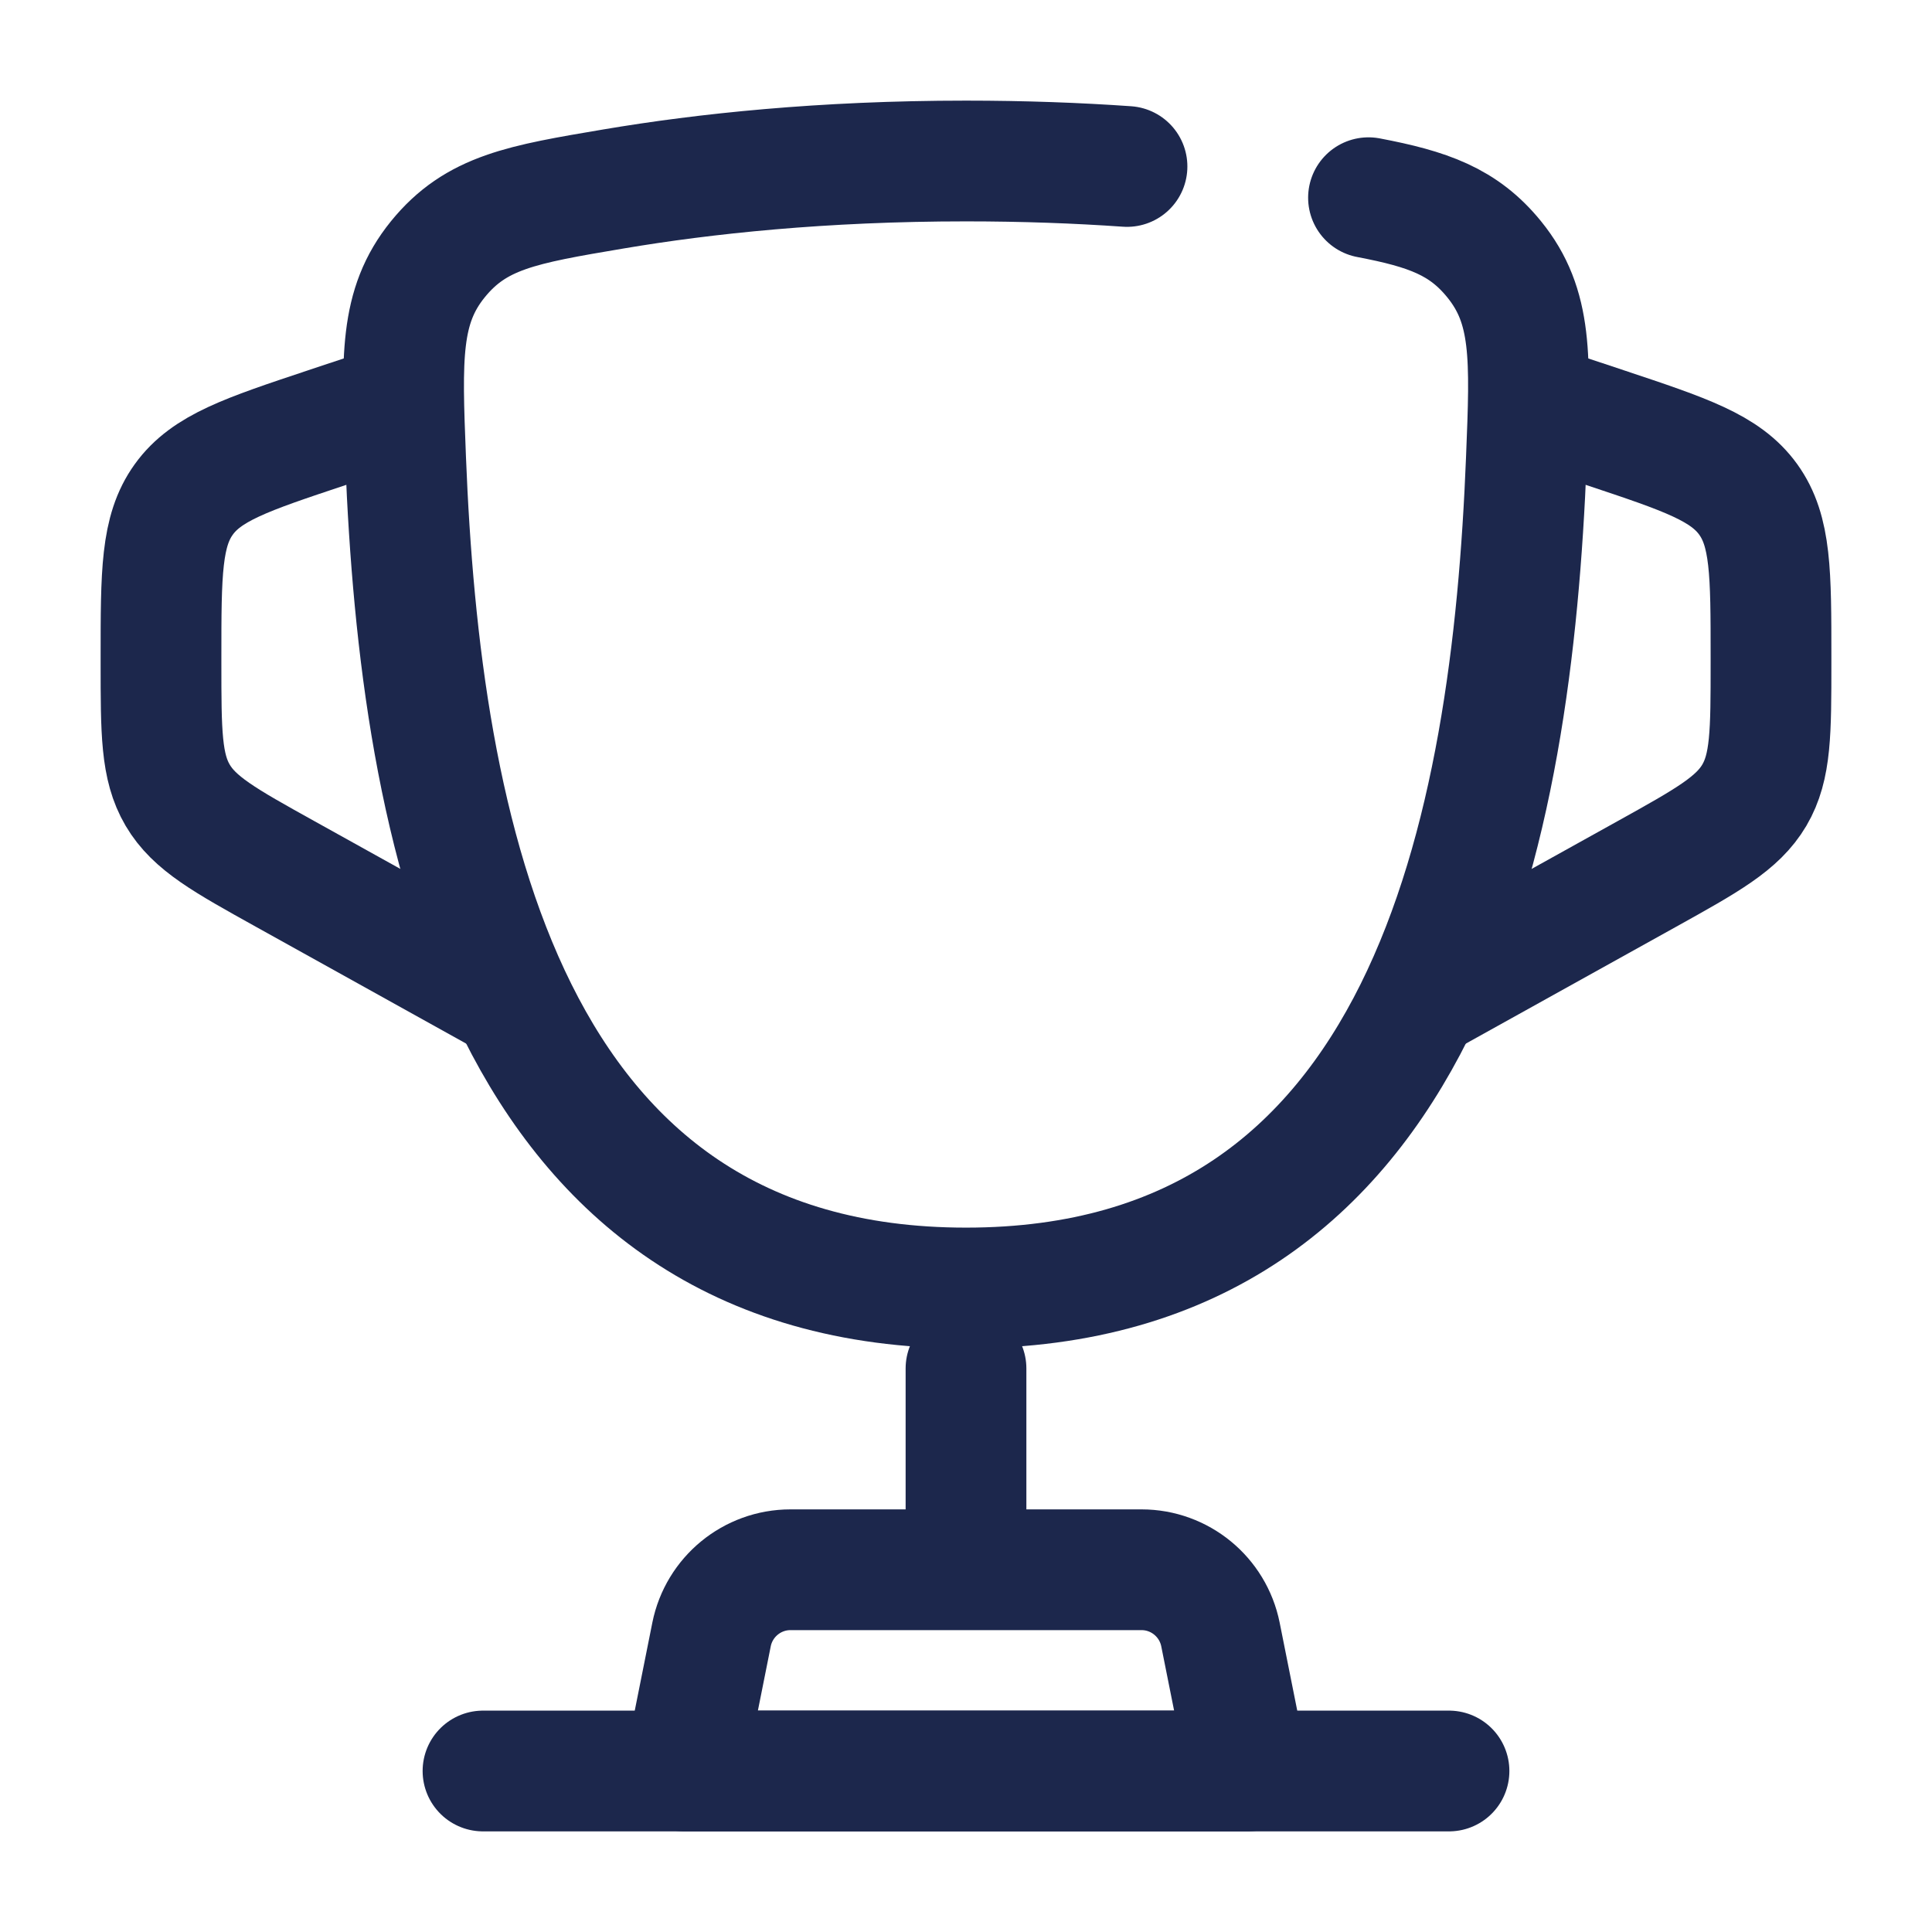
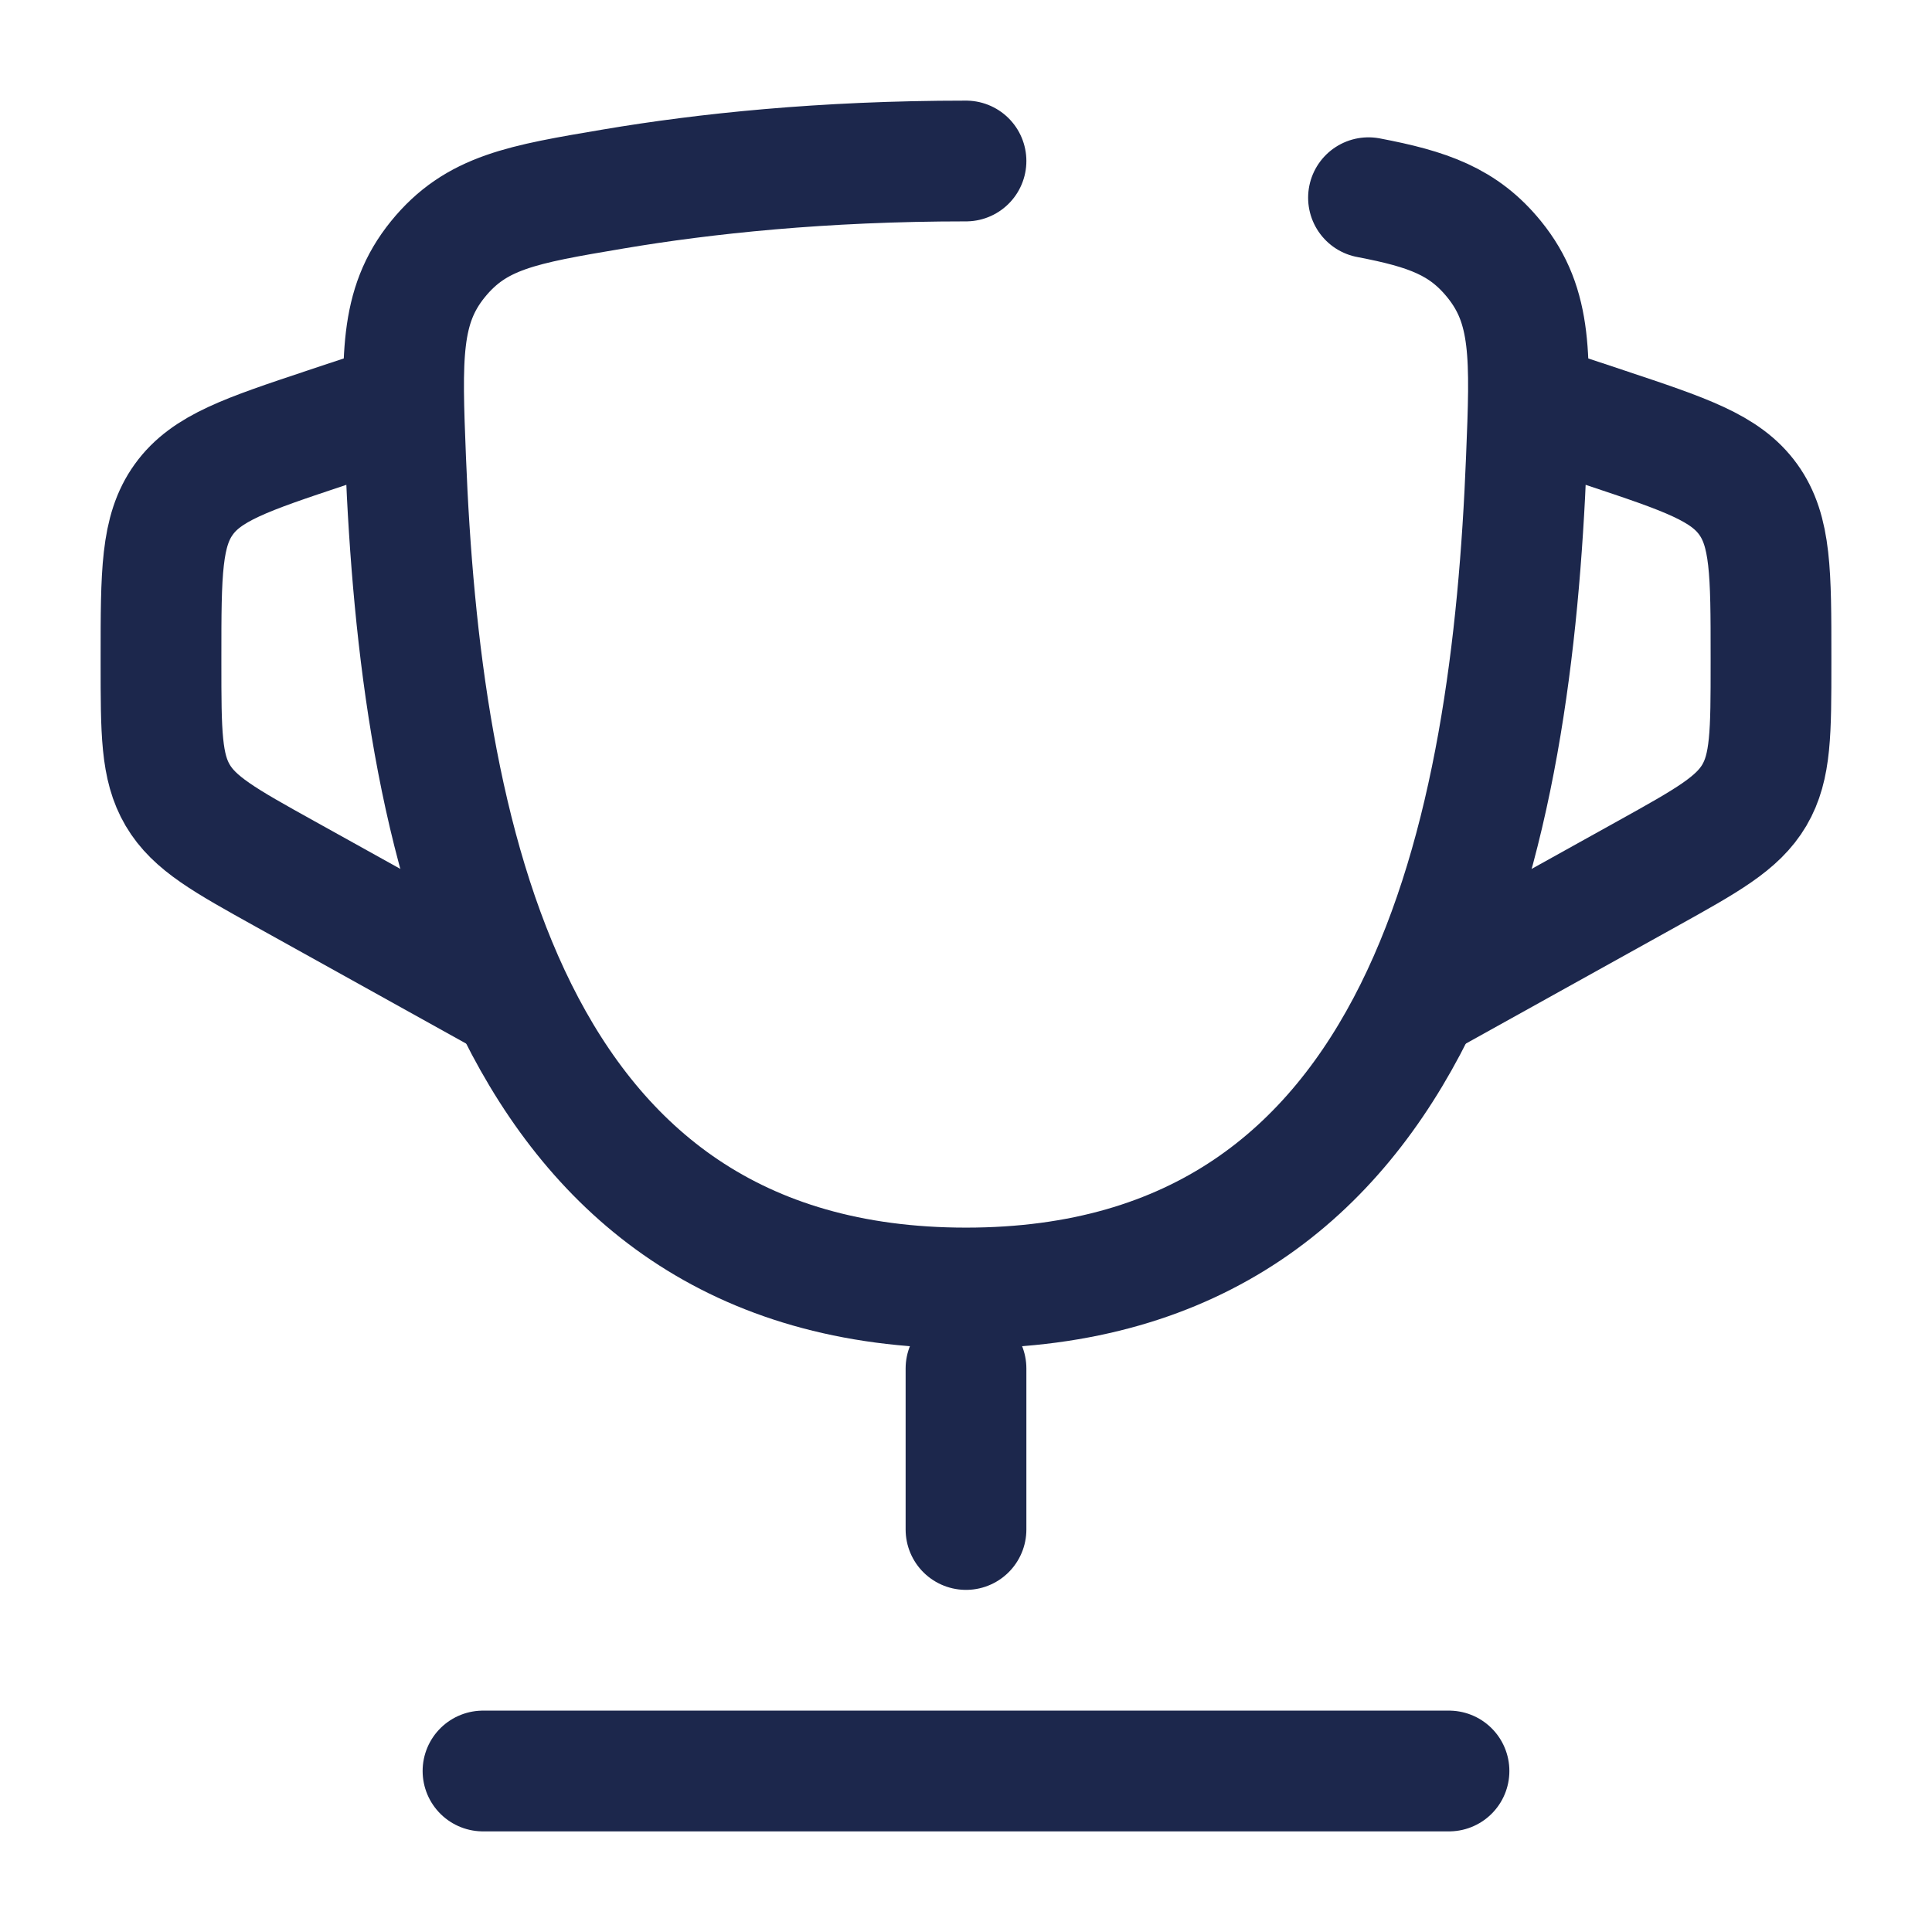
<svg xmlns="http://www.w3.org/2000/svg" width="800px" height="800px" viewBox="0 0 24 24" fill="none">
-   <path d="M17 2.456C17.741 2.597 18.181 2.753 18.561 3.221C19.037 3.807 19.012 4.44 18.961 5.706C18.78 10.259 17.76 16 12 16C6.24 16 5.22 10.259 5.039 5.706C4.989 4.44 4.964 3.807 5.439 3.221C5.915 2.635 6.484 2.539 7.623 2.347C8.747 2.157 10.217 2 12 2C12.718 2 13.386 2.025 14 2.068" stroke="#1C274C" stroke-width="1.5" stroke-linecap="round" />
+   <path d="M17 2.456C17.741 2.597 18.181 2.753 18.561 3.221C19.037 3.807 19.012 4.44 18.961 5.706C18.78 10.259 17.76 16 12 16C6.24 16 5.22 10.259 5.039 5.706C4.989 4.44 4.964 3.807 5.439 3.221C5.915 2.635 6.484 2.539 7.623 2.347C8.747 2.157 10.217 2 12 2" stroke="#1C274C" stroke-width="1.5" stroke-linecap="round" />
  <path d="M19 5L19.949 5.316C20.939 5.646 21.434 5.811 21.717 6.204C22 6.597 22 7.119 22 8.162L22 8.235C22 9.096 22 9.526 21.793 9.878C21.585 10.23 21.209 10.439 20.457 10.857L17.5 12.5" stroke="#1C274C" stroke-width="1.5" />
  <path d="M5 5L4.051 5.316C3.061 5.646 2.566 5.811 2.283 6.204C2 6.597 2 7.119 2 8.162L2 8.235C2 9.096 2 9.526 2.207 9.878C2.414 10.23 2.791 10.439 3.543 10.857L6.5 12.5" stroke="#1C274C" stroke-width="1.5" />
  <path d="M12 17V19" stroke="#1C274C" stroke-width="1.5" stroke-linecap="round" />
-   <path d="M15.5 22H8.5L8.839 20.304C8.933 19.837 9.343 19.5 9.82 19.5H14.18C14.657 19.5 15.067 19.837 15.161 20.304L15.5 22Z" stroke="#1C274C" stroke-width="1.5" stroke-linecap="round" stroke-linejoin="round" />
  <path d="M18 22H6" stroke="#1C274C" stroke-width="1.5" stroke-linecap="round" />
</svg>